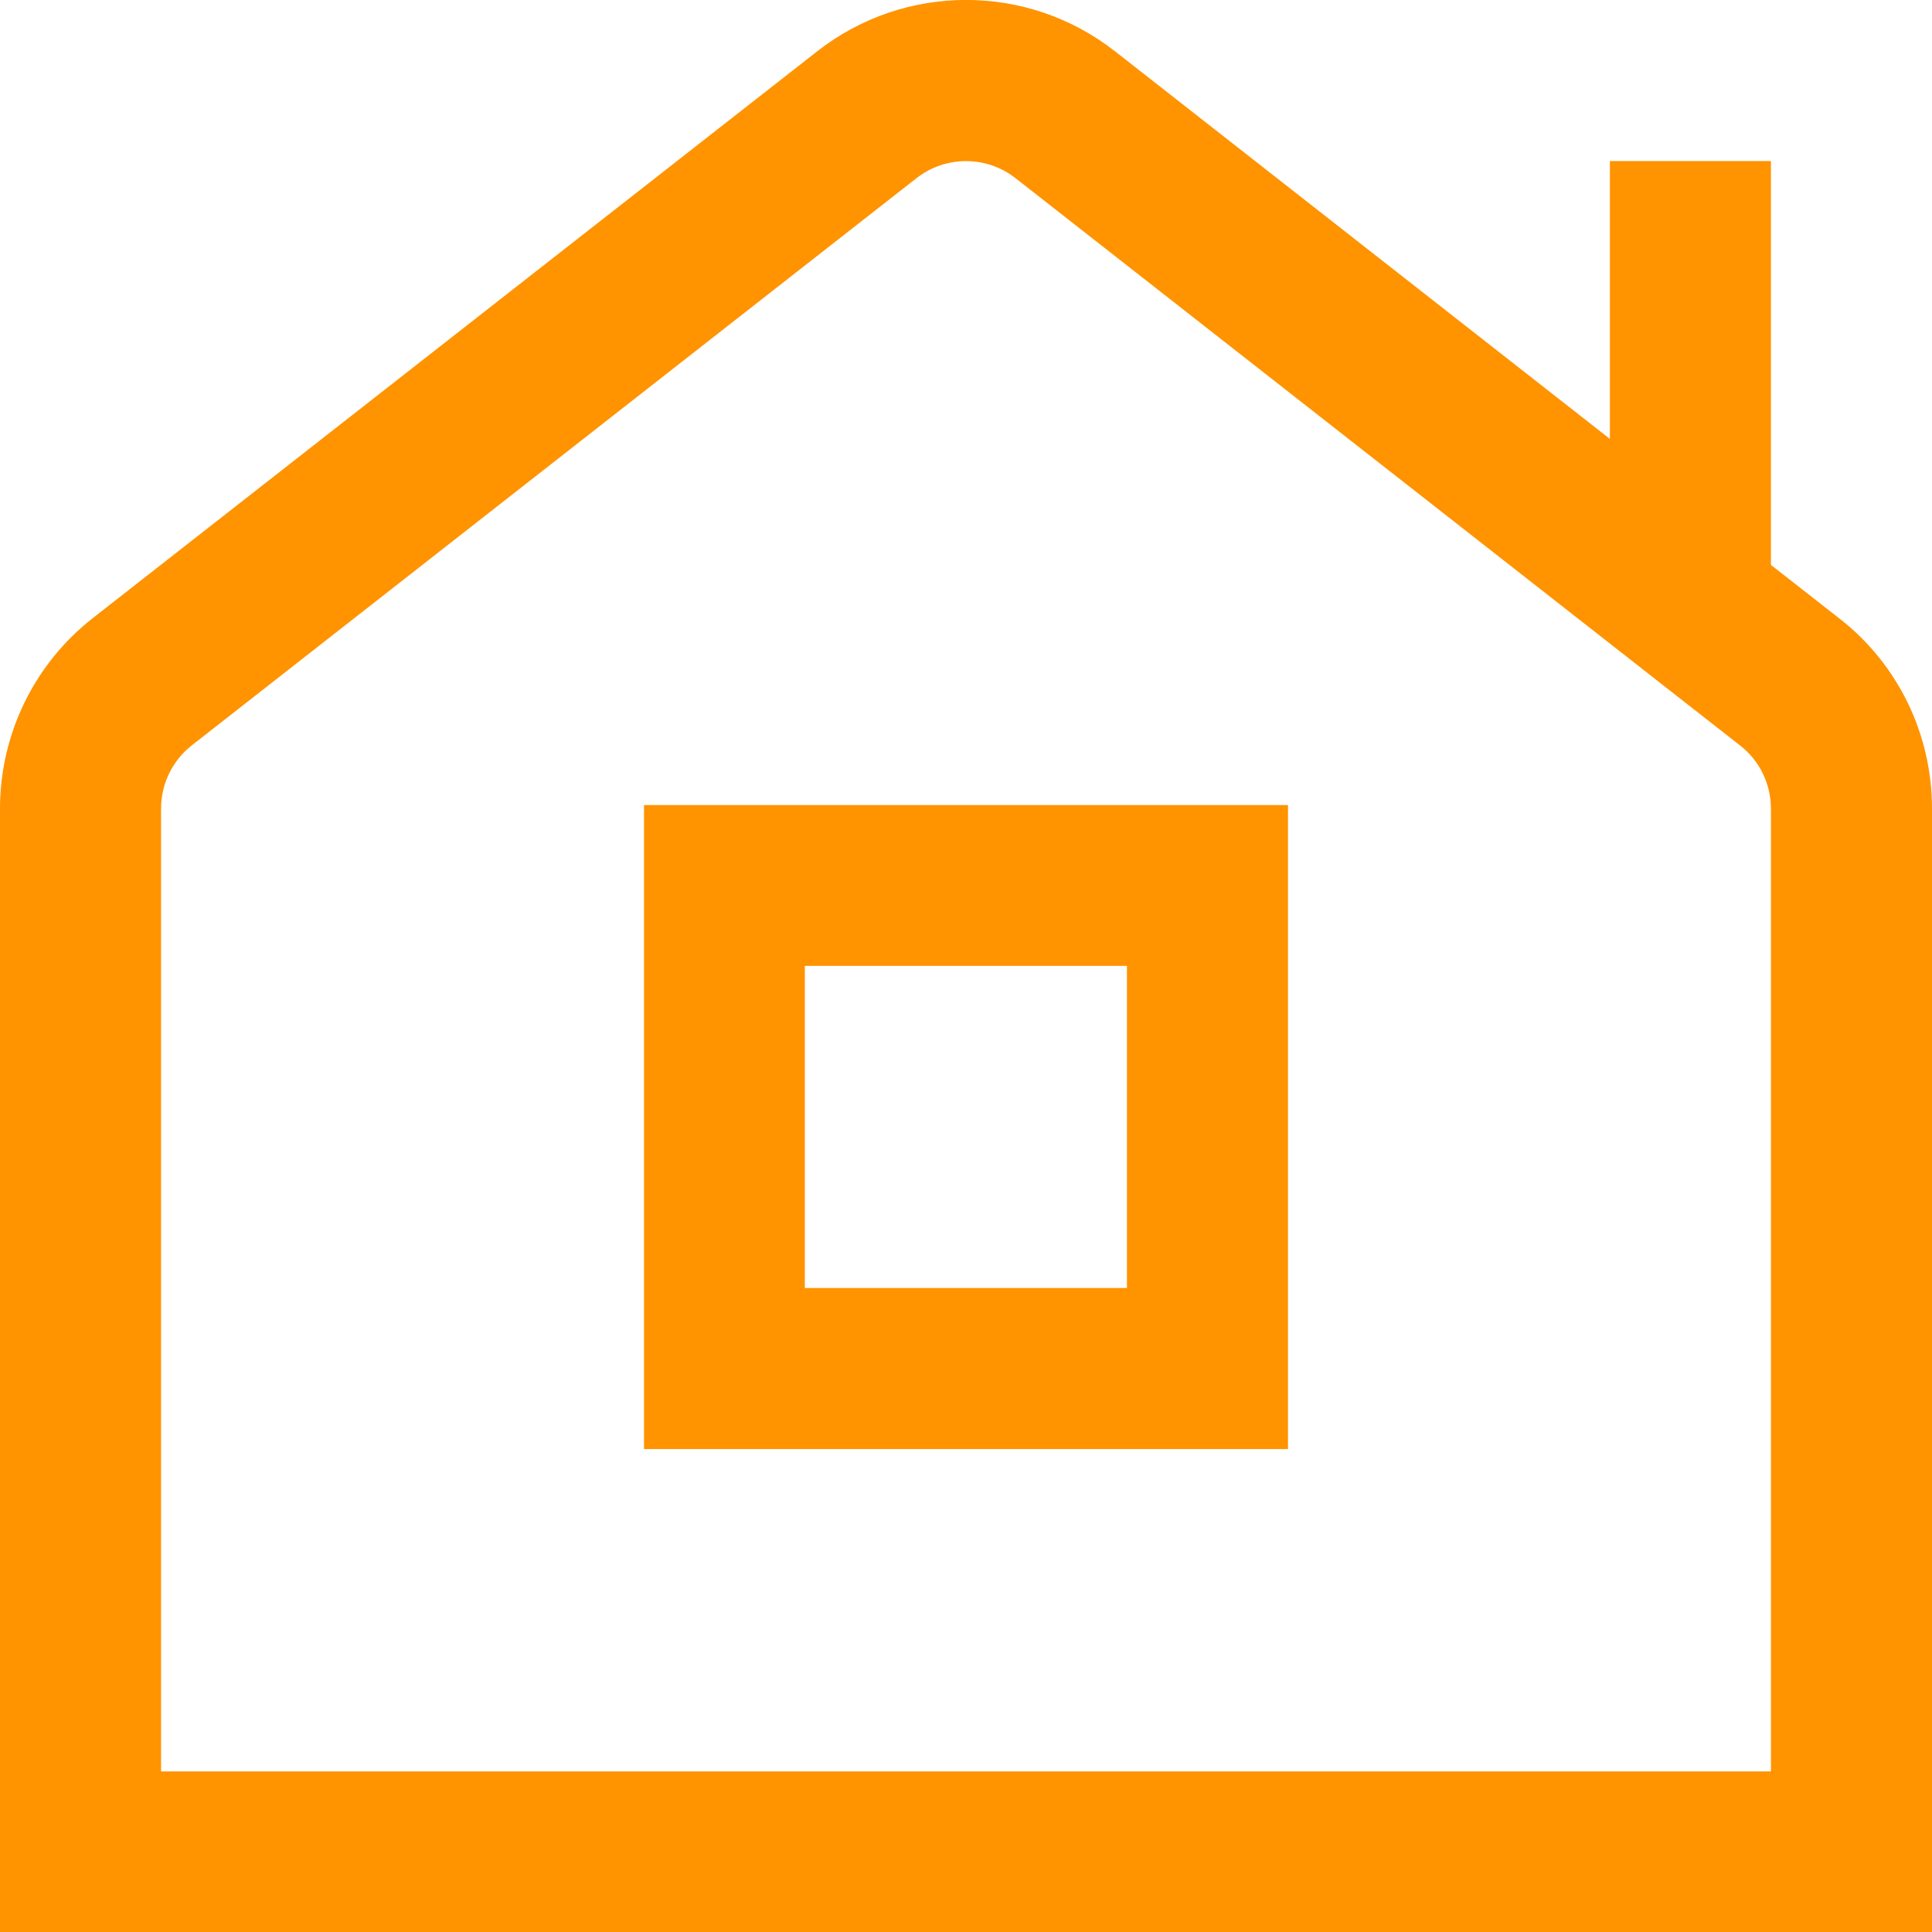
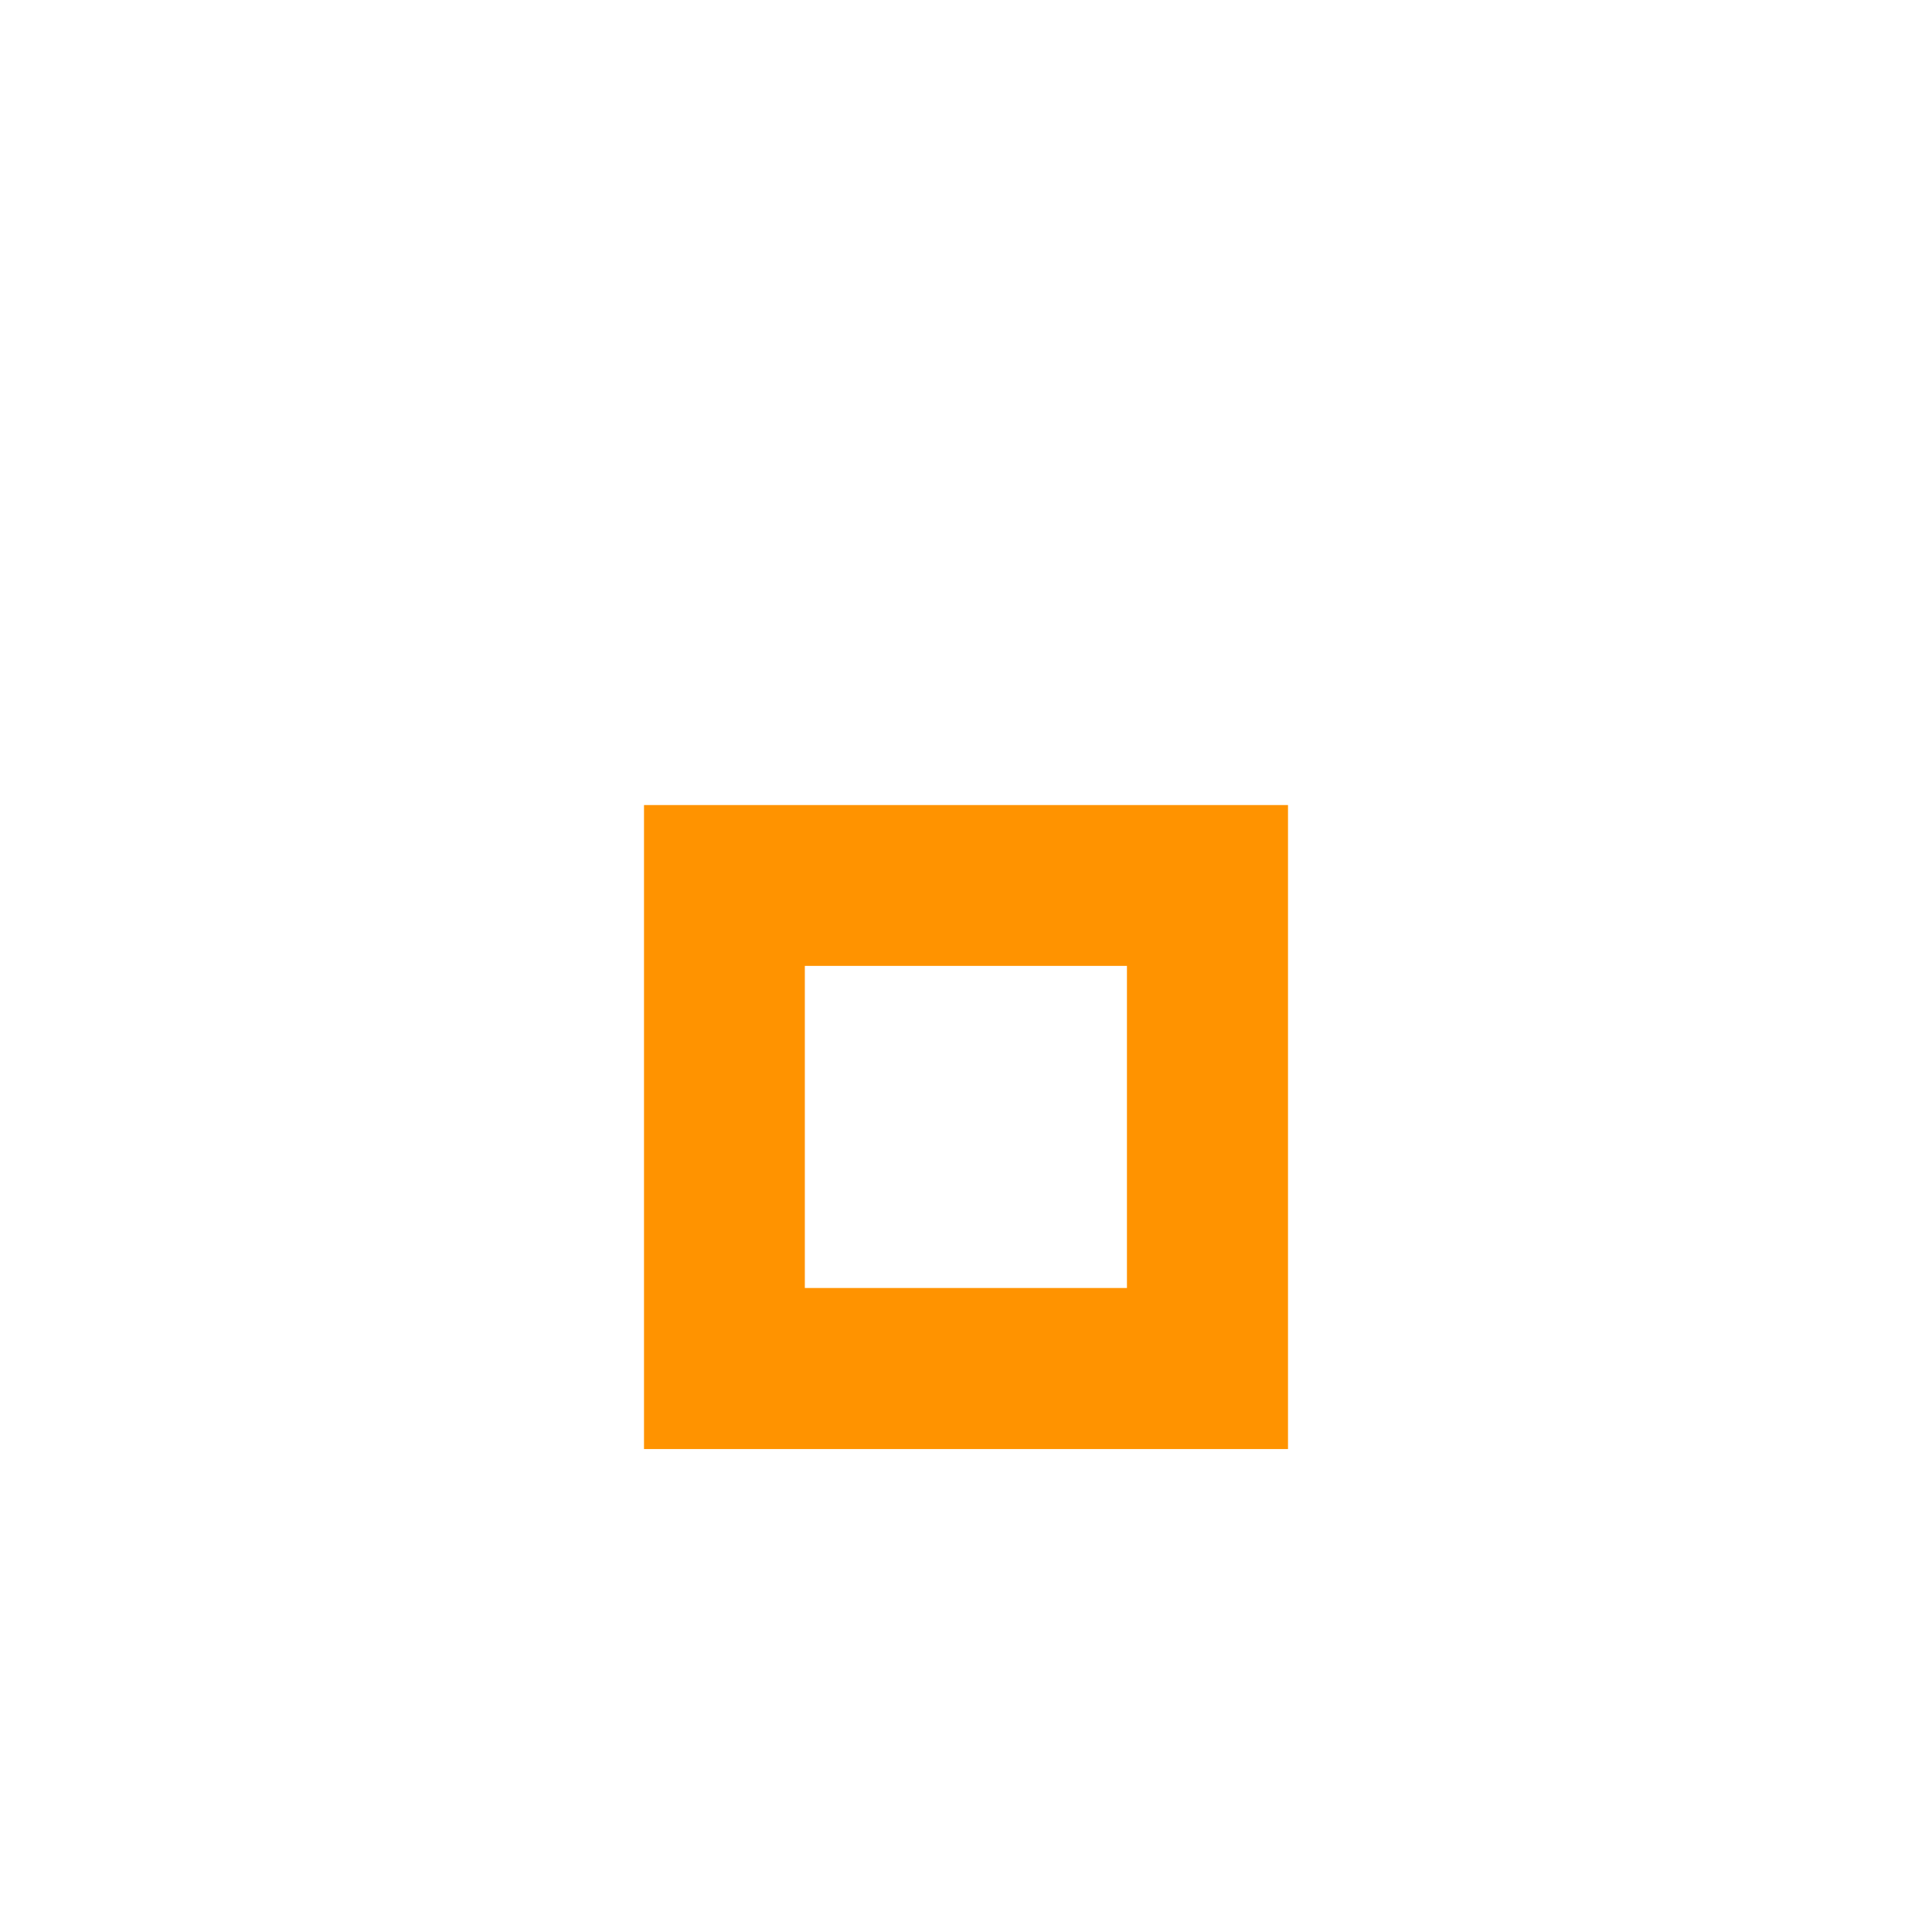
<svg xmlns="http://www.w3.org/2000/svg" id="Ebene_1" data-name="Ebene 1" width="85.53" height="85.54" viewBox="0 0 85.53 85.54">
  <defs>
    <style>
      .cls-1 {
        fill: #ff9300;
        stroke-width: 0px;
      }
    </style>
  </defs>
  <g id="Gruppe_26" data-name="Gruppe 26">
-     <path id="Pfad_1969" data-name="Pfad 1969" class="cls-1" d="m85.53,85.54v-49.74c0-3.29-1.5-6.4-4.1-8.42l-3.03-2.37V7.13h-7.13v12.3L49.36,2.27c-3.87-3.03-9.31-3.03-13.18,0L4.1,27.37c-2.59,2.03-4.1,5.14-4.1,8.43v49.74h85.53Zm-7.13-7.12H7.13v-42.62c0-1.1.5-2.13,1.37-2.81L40.57,7.89c1.29-1.01,3.1-1.01,4.39,0l32.07,25.11c.87.67,1.37,1.71,1.37,2.81v42.61Z" />
-     <path id="Pfad_1971" data-name="Pfad 1971" class="cls-1" d="m57.02,35.64h-28.51v28.51h28.51v-28.51Zm-7.13,21.38h-14.26v-14.26h14.26v14.26Z" />
+     <path id="Pfad_1971" data-name="Pfad 1971" class="cls-1" d="m57.02,35.64h-28.51v28.51h28.51v-28.51m-7.13,21.38h-14.26v-14.26h14.26v14.26Z" />
  </g>
</svg>